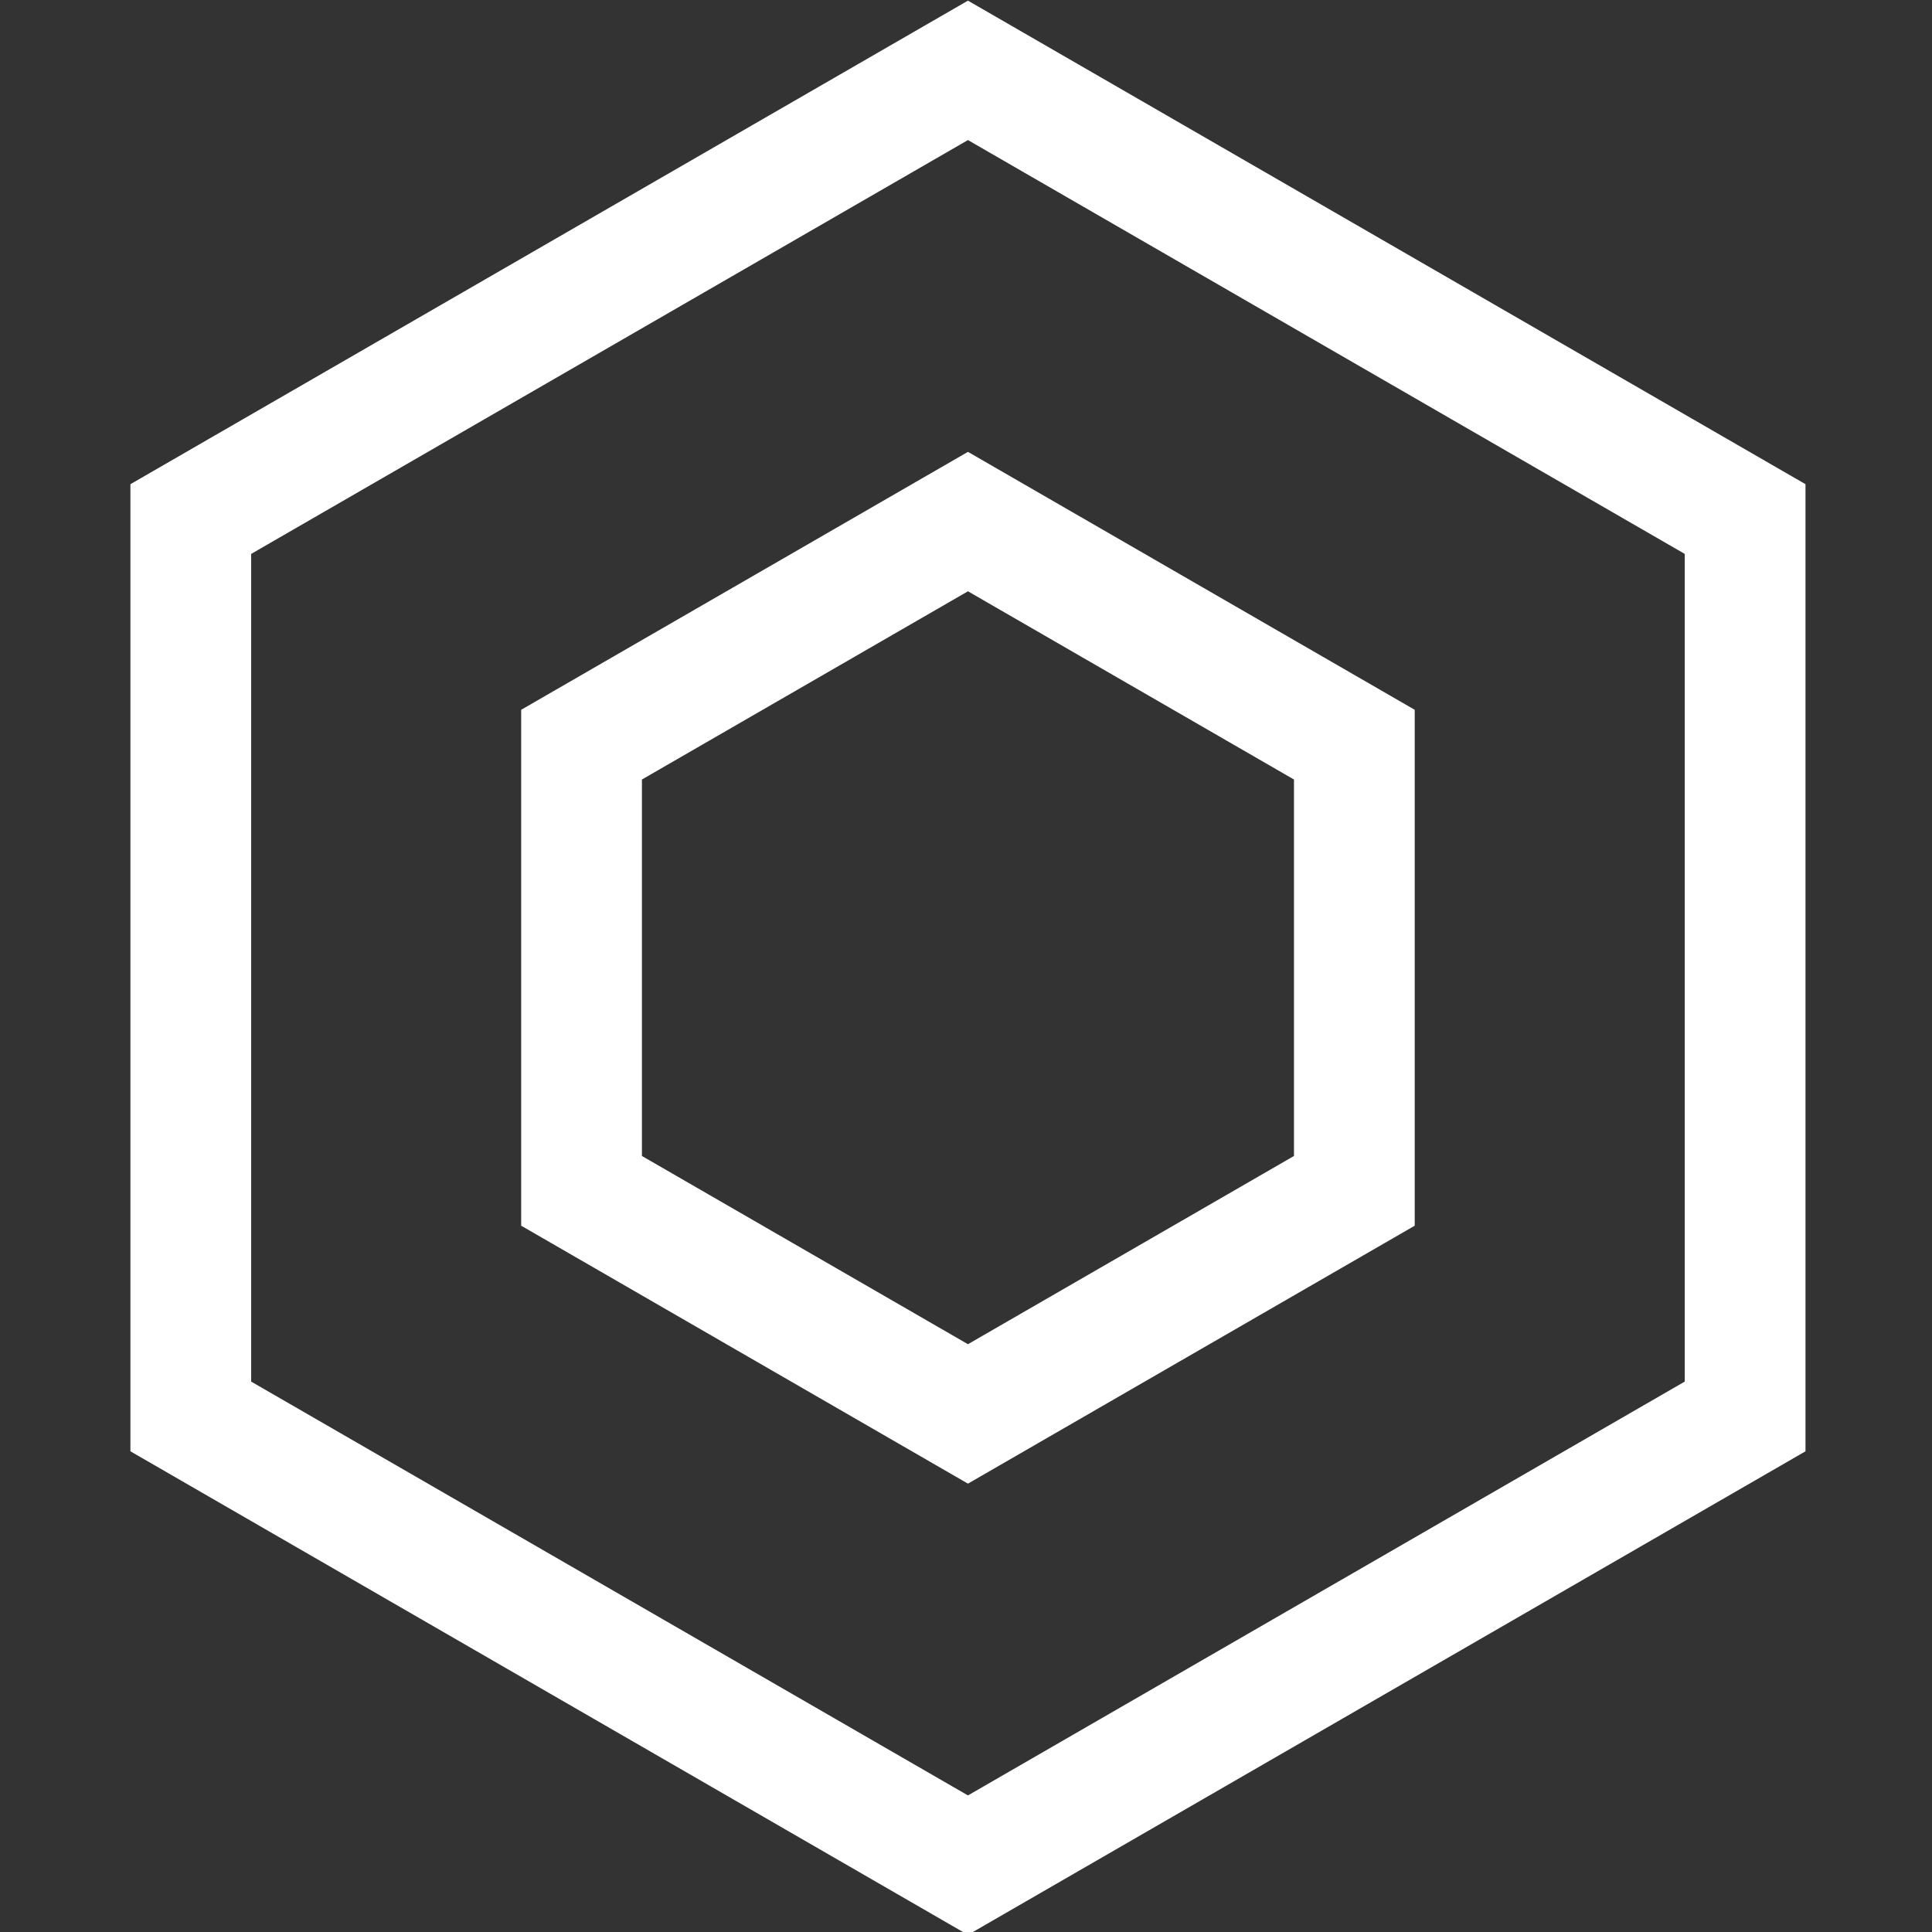
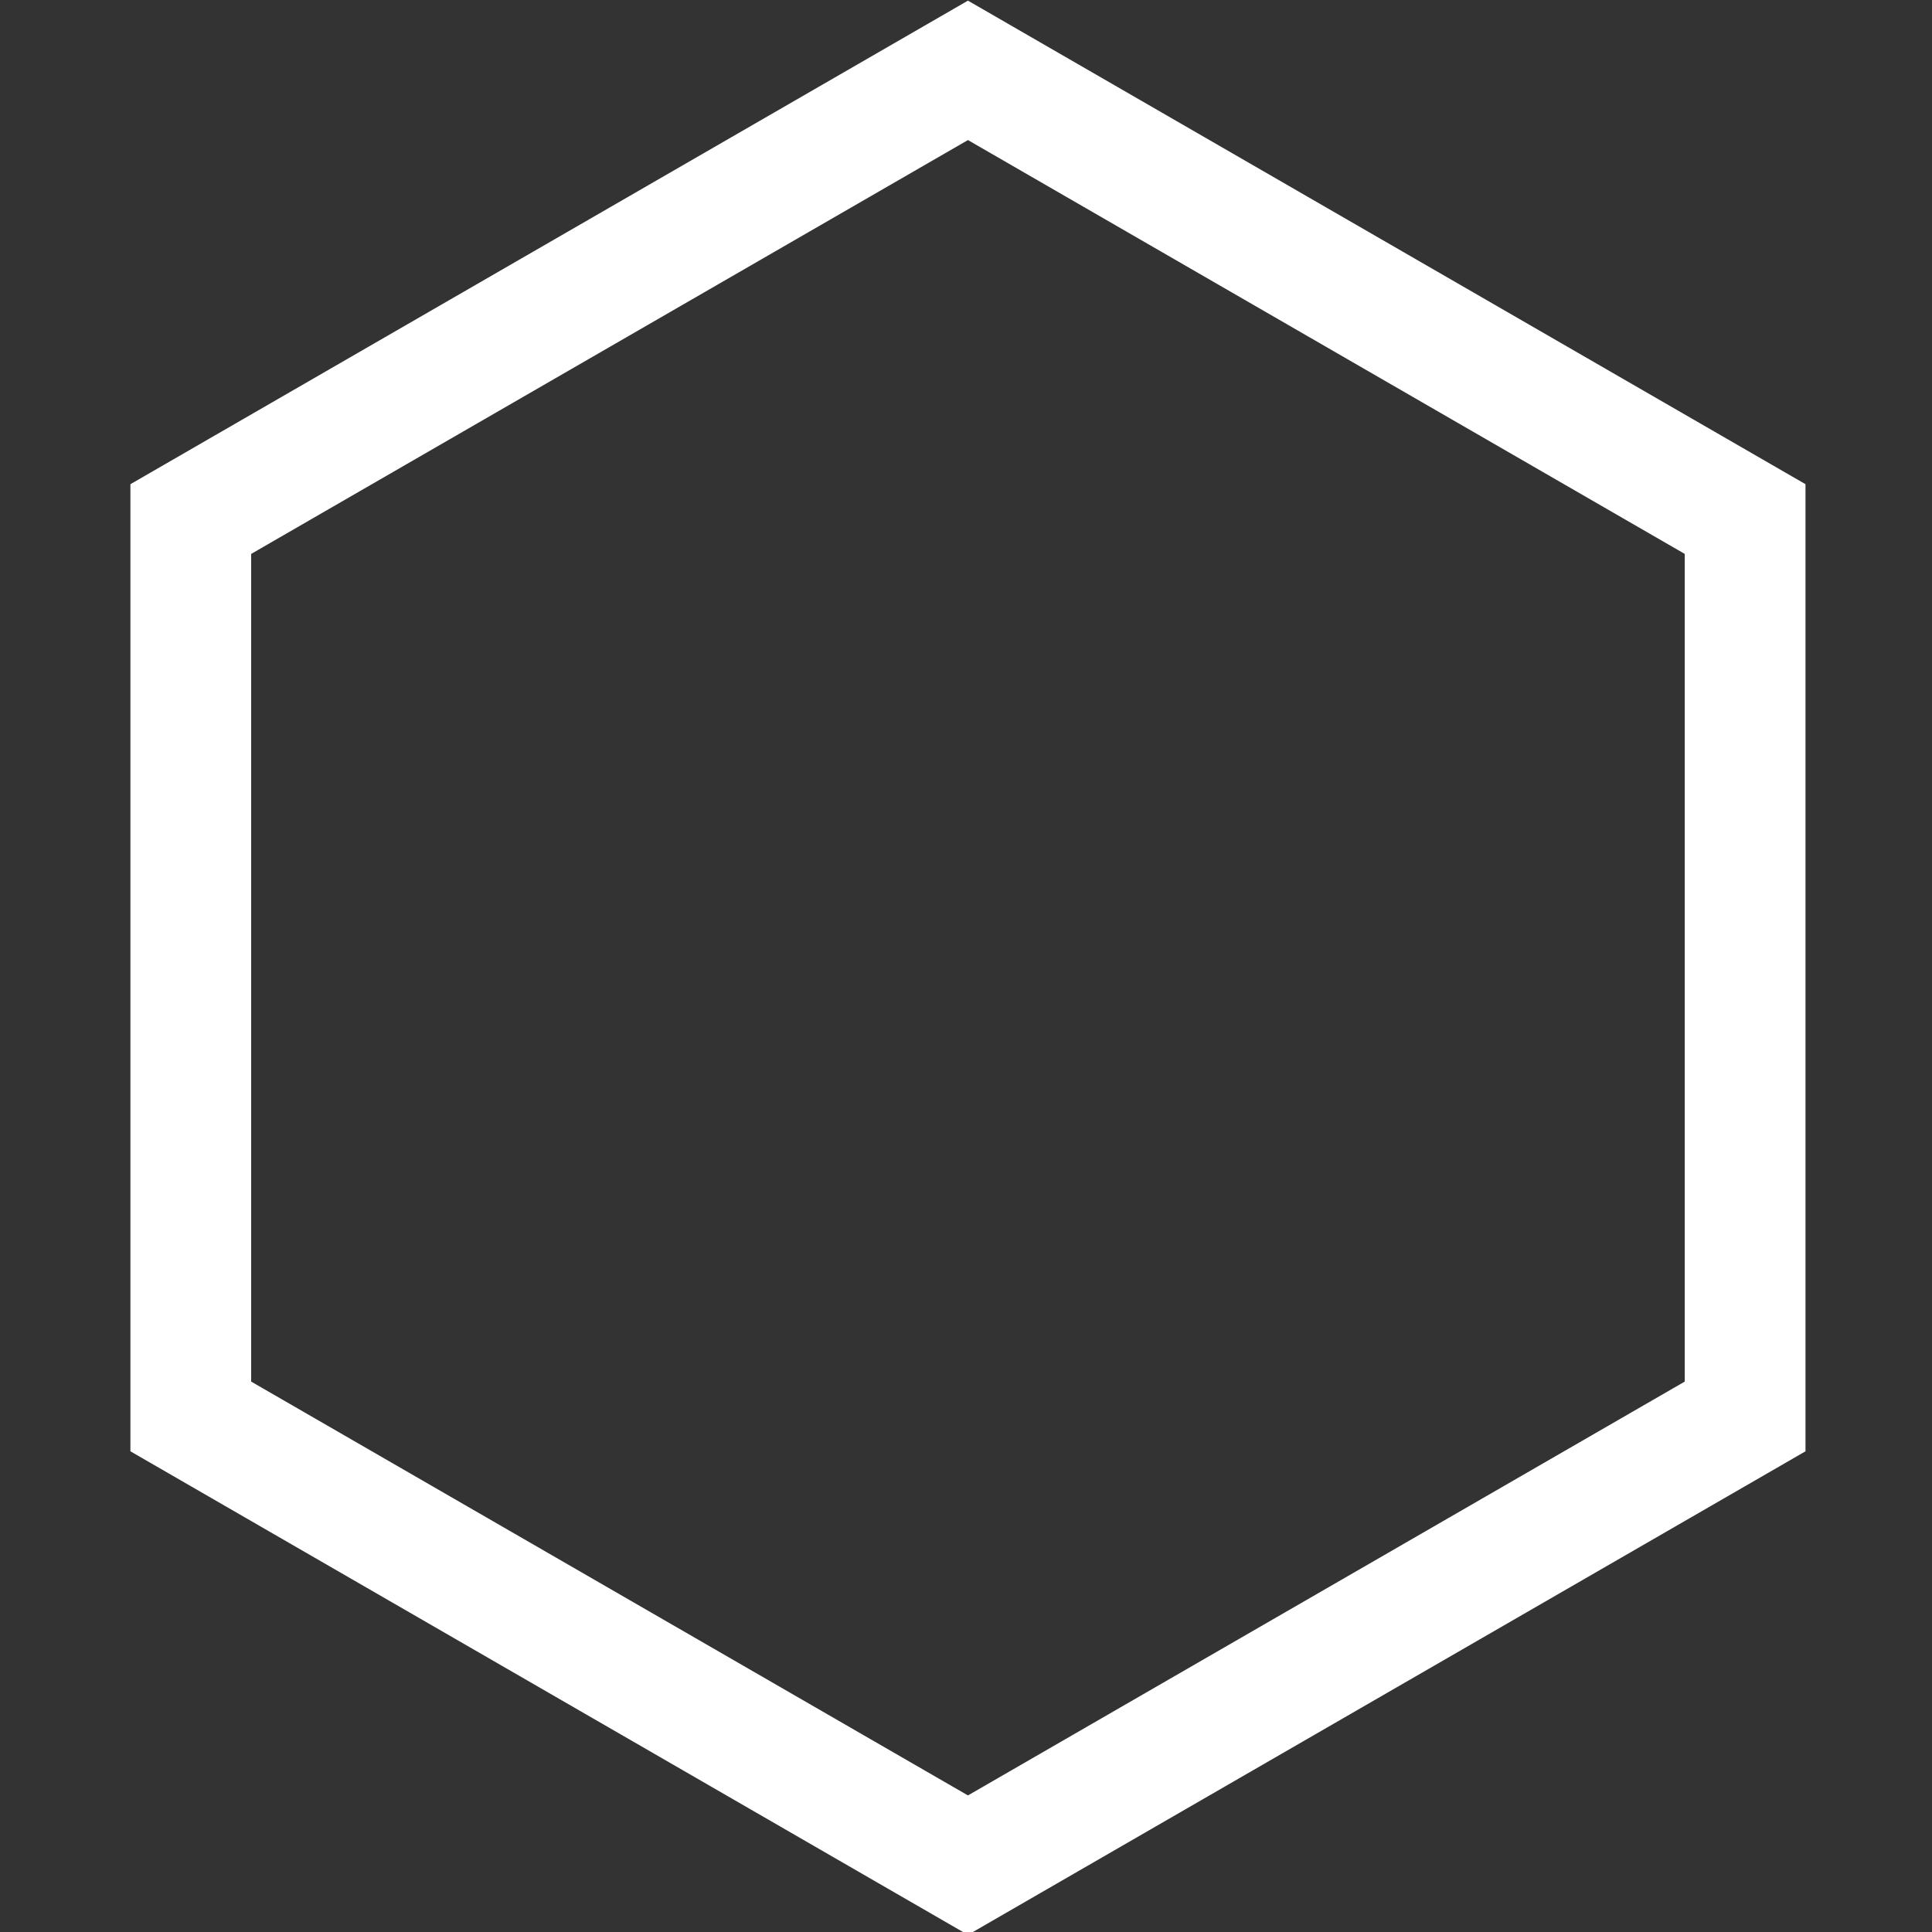
<svg xmlns="http://www.w3.org/2000/svg" width="400px" height="400px" viewBox="0 0 400 400" version="1.1">
  <rect x="0" y="0" width="400" height="400" fill="#333333" stroke="none" />
  <title>Metals Copy</title>
  <desc>Created with Sketch.</desc>
  <defs />
  <g id="Page-1" stroke="none" stroke-width="1" fill="none" fill-rule="evenodd">
    <g id="Metals-Copy" fill-rule="nonzero" fill="#ffffff">
      <path d="M200.404,29 L52,114.681 L52,286.043 L200.404,371.724 L348.808,286.043 L348.808,114.681 L200.404,29 Z M200.404,0.132 L373.808,100.247 L373.808,300.477 L200.404,400.592 L27,300.477 L27,100.247 L200.404,0.132 Z" id="Polygon" />
-       <path d="M200.404,122.42 L132.904,161.391 L132.904,239.333 L200.404,278.304 L267.904,239.333 L267.904,161.391 L200.404,122.42 Z M200.404,93.552 L292.904,146.957 L292.904,253.767 L200.404,307.172 L107.904,253.767 L107.904,146.957 L200.404,93.552 Z" id="Polygon" />
    </g>
  </g>
</svg>